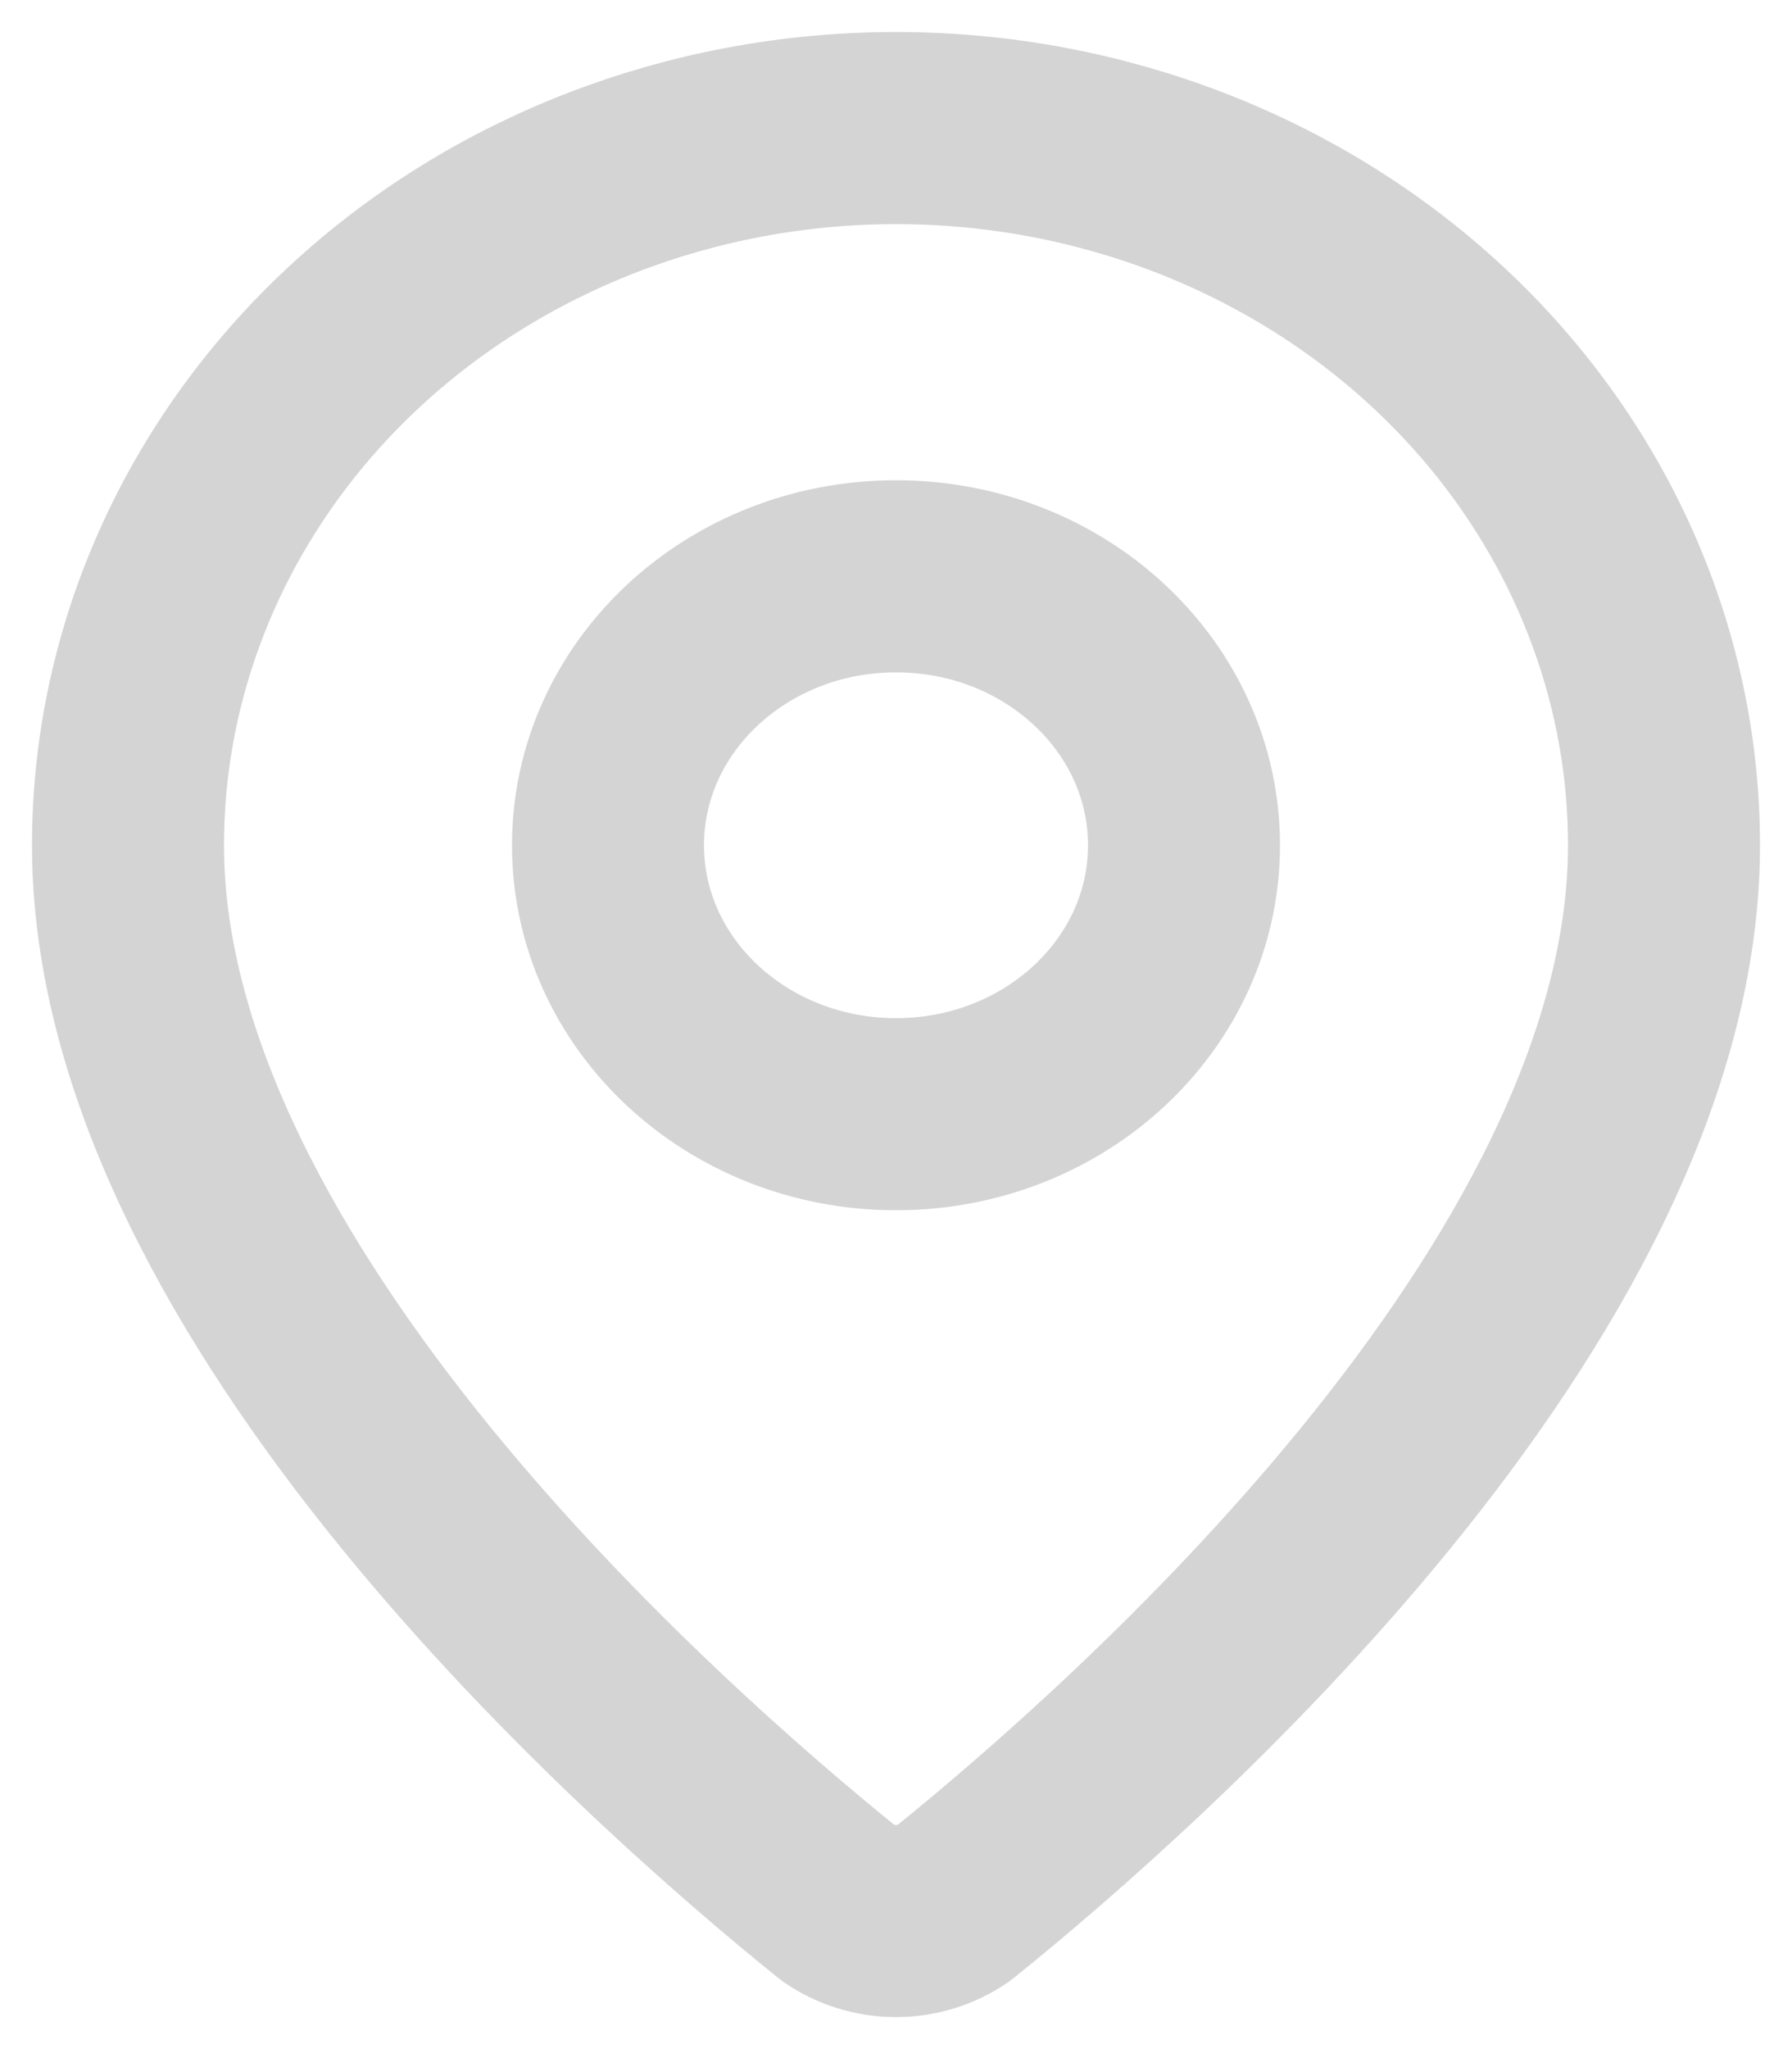
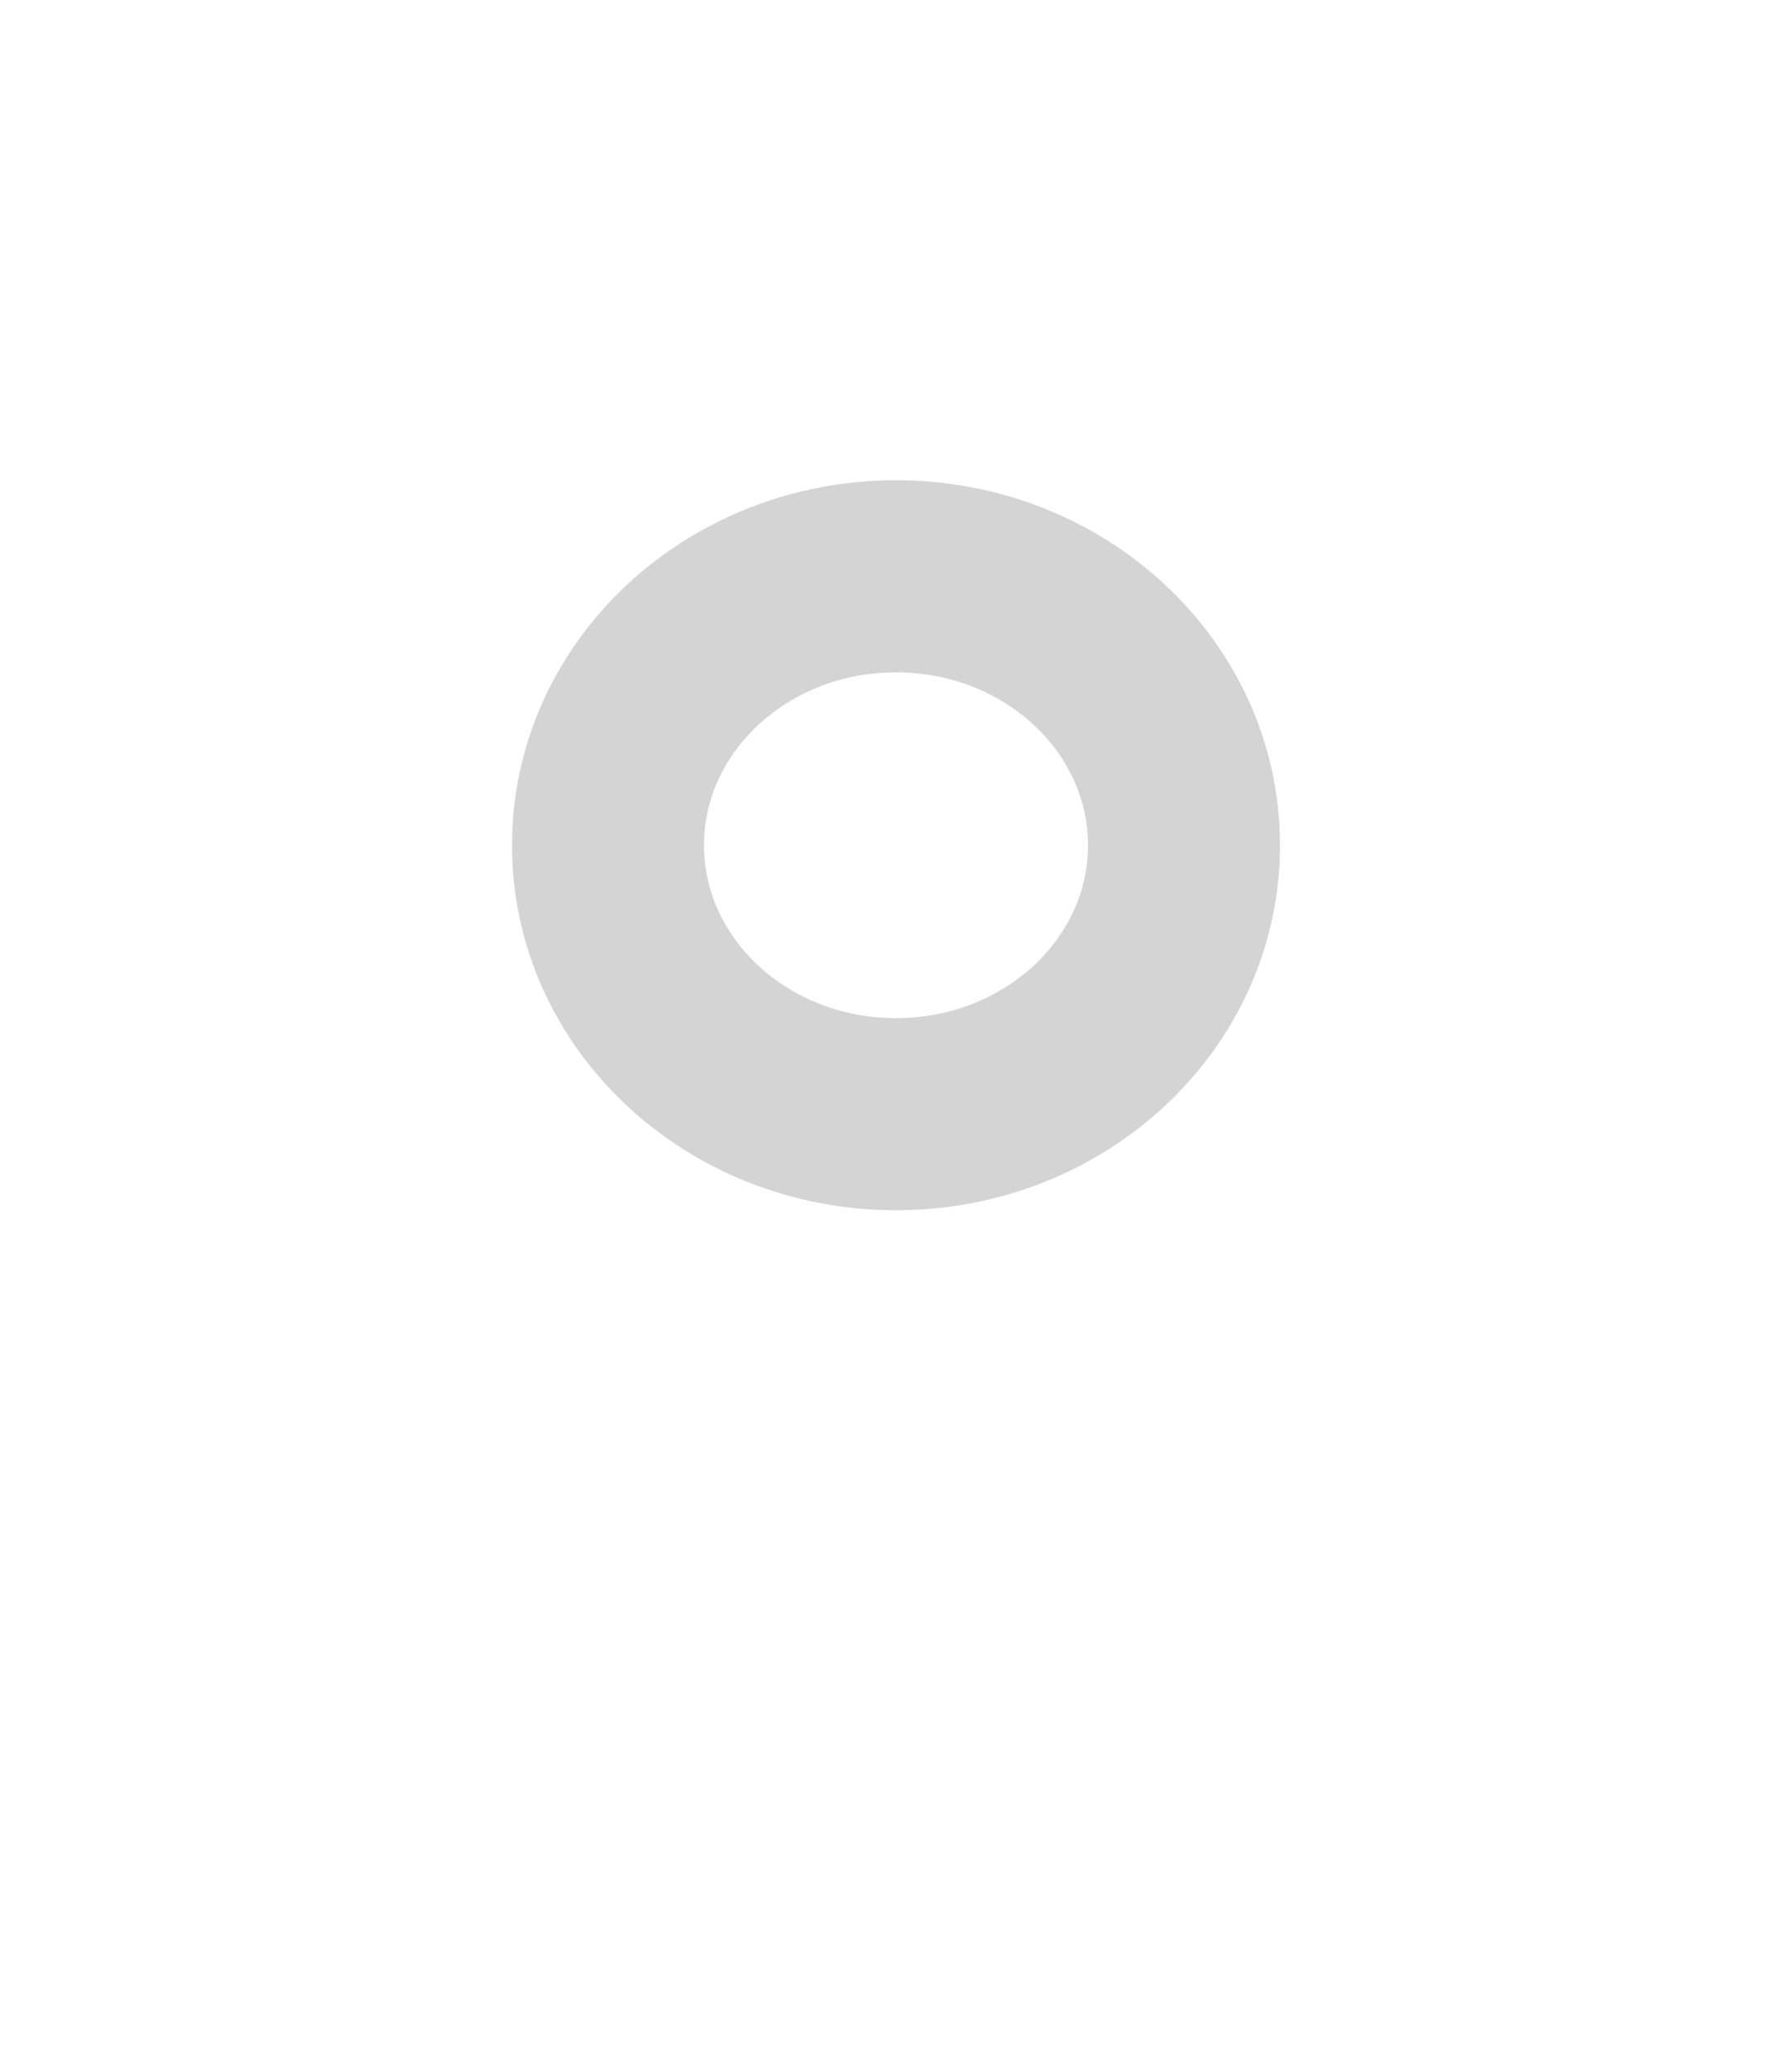
<svg xmlns="http://www.w3.org/2000/svg" width="28" height="32" viewBox="0 0 28 32" fill="none">
-   <path d="M26 13.2C26 20.19 17.692 27.471 14.902 29.719C14.642 29.901 14.325 30 14 30C13.675 30 13.358 29.901 13.098 29.719C10.309 27.471 2 20.19 2 13.2C2 10.23 3.264 7.381 5.515 5.28C7.765 3.18 10.817 2 14 2C17.183 2 20.235 3.18 22.485 5.28C24.736 7.381 26 10.23 26 13.2Z" stroke="black" stroke-opacity="0.17" stroke-width="3" stroke-linecap="round" stroke-linejoin="round" />
  <path d="M14 17.4C16.485 17.4 18.5 15.52 18.5 13.2C18.5 10.88 16.485 9 14 9C11.515 9 9.5 10.88 9.5 13.2C9.5 15.52 11.515 17.4 14 17.4Z" stroke="black" stroke-opacity="0.17" stroke-width="3" stroke-linecap="round" stroke-linejoin="round" />
</svg>